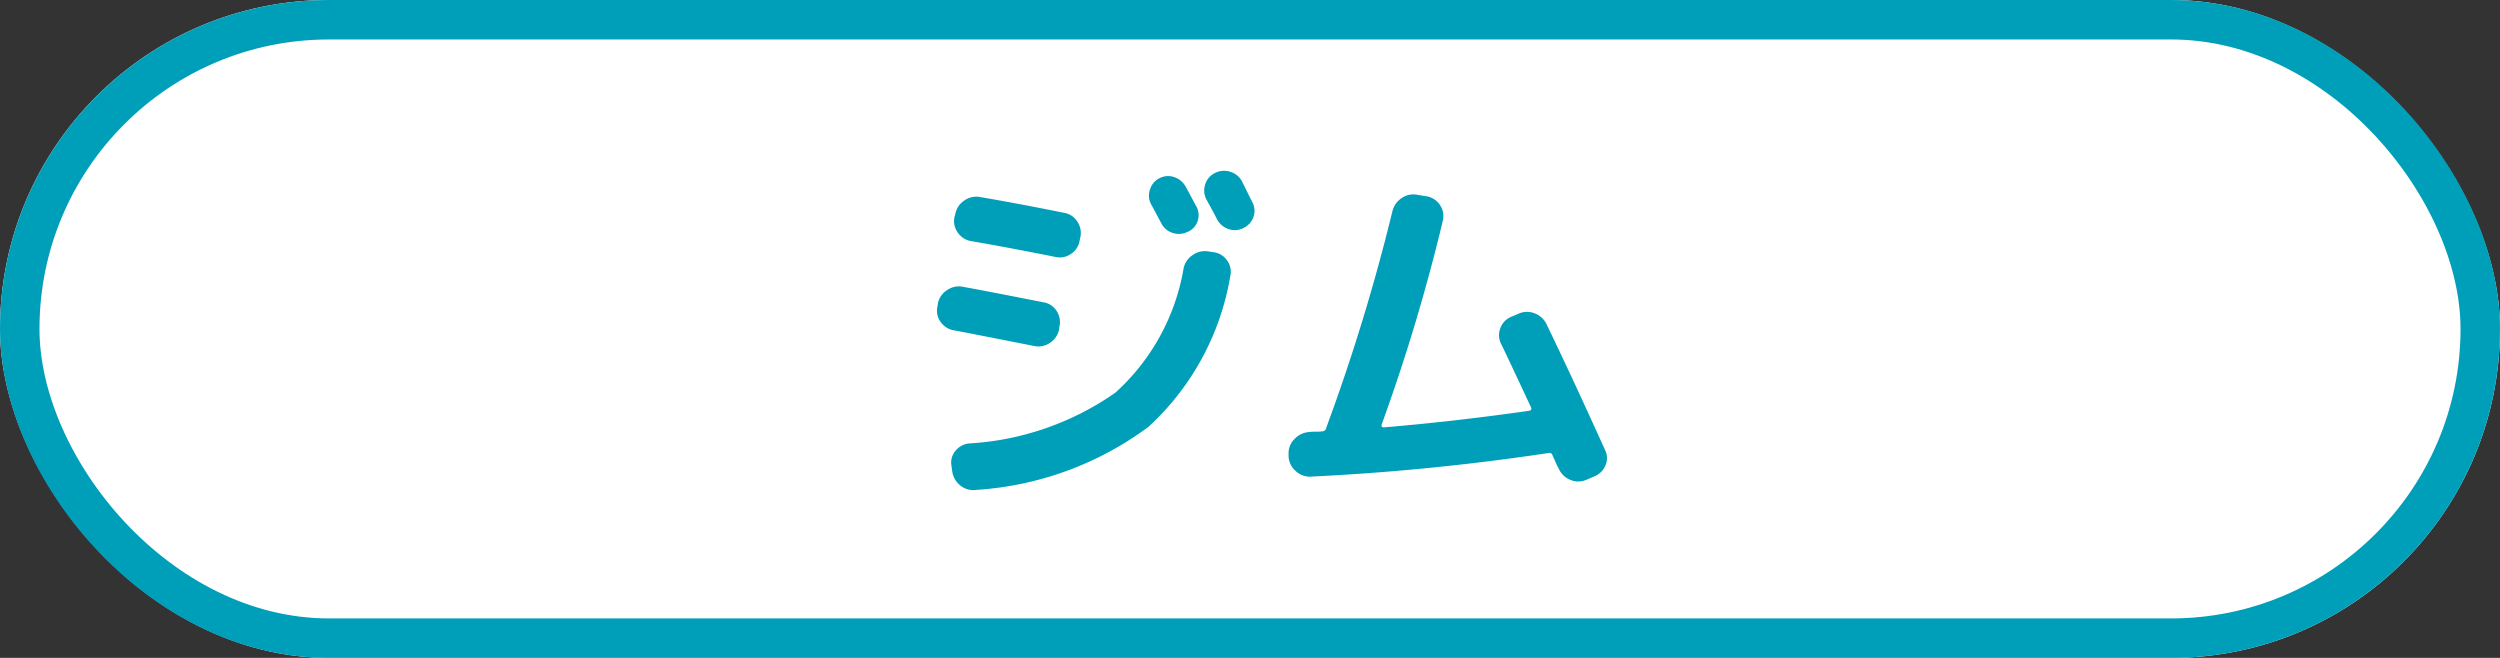
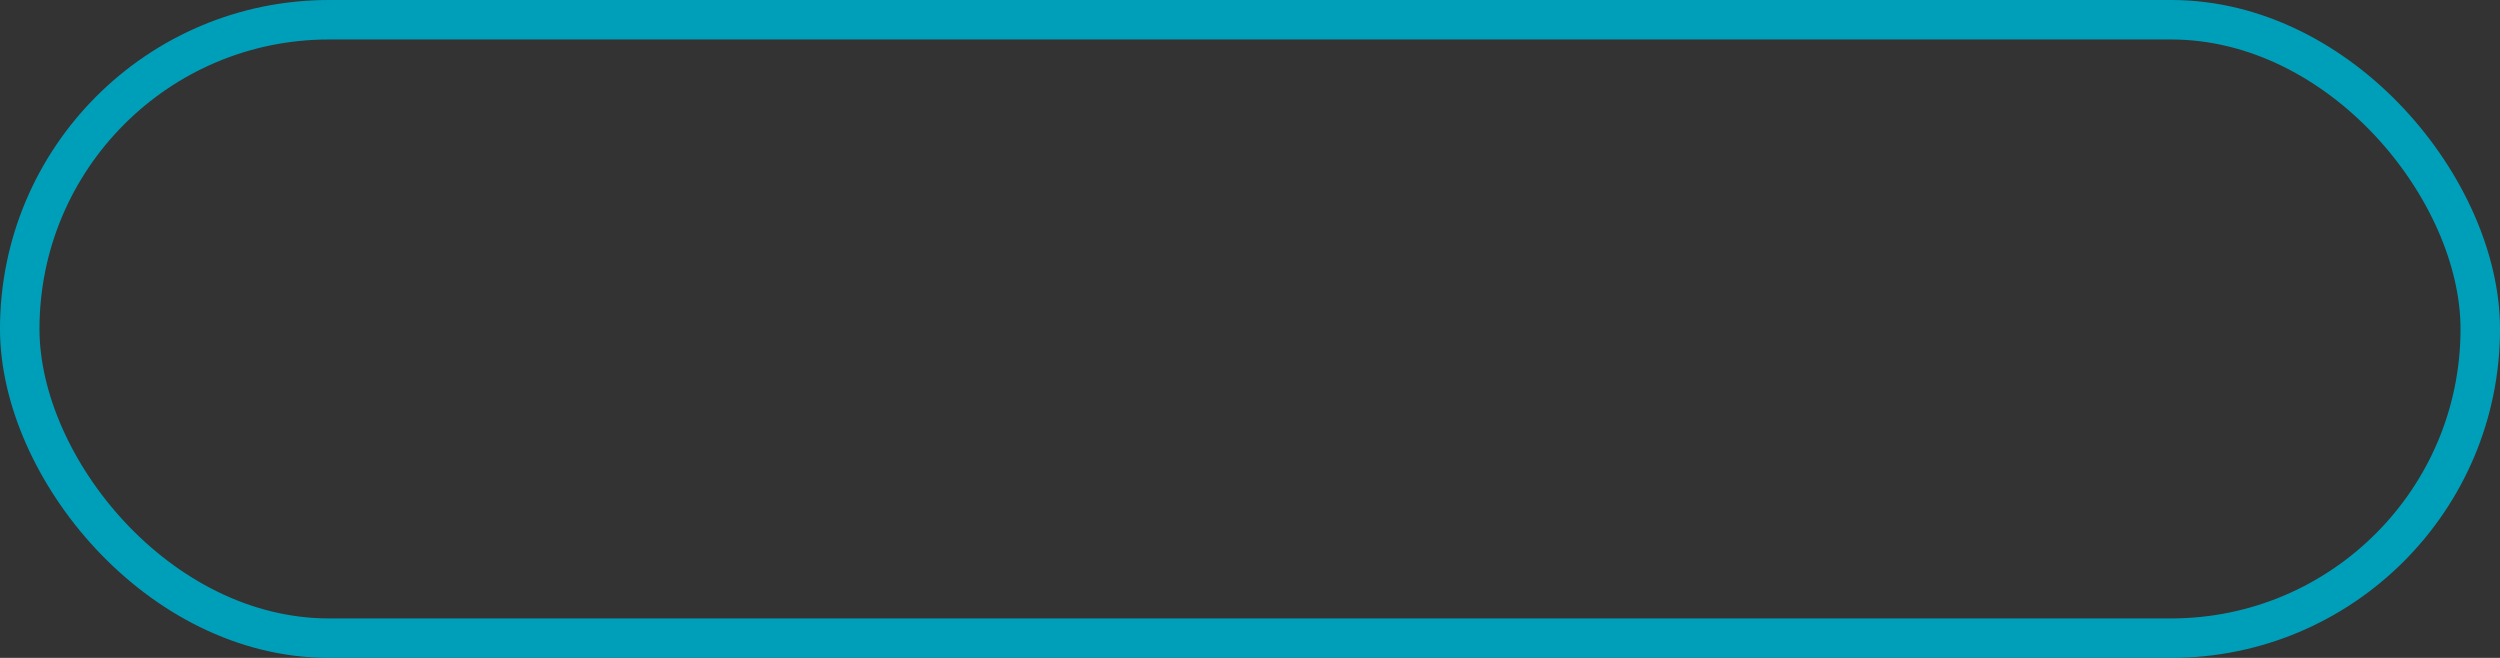
<svg xmlns="http://www.w3.org/2000/svg" width="95" height="25" viewBox="0 0 95 25">
  <rect x="0" y="0" width="95" height="25" fill="#333333" stroke="none" />
  <g id="icon_shop_swimming_8" transform="translate(-274 -228)">
    <g id="長方形_8" data-name="長方形 8" transform="translate(274 228)" fill="#fff" stroke="#009fb9" stroke-width="1.5">
-       <rect width="95" height="25" rx="12.5" stroke="none" />
      <rect x="0.75" y="0.75" width="93.5" height="23.5" rx="11.75" fill="none" />
    </g>
-     <path id="パス_10" data-name="パス 10" d="M12.138-8.414a.74.74,0,0,1,.5.322.727.727,0,0,1,.112.588A10.021,10.021,0,0,1,9.639-1.778,12.291,12.291,0,0,1,3.094.616.772.772,0,0,1,2.5.455a.834.834,0,0,1-.315-.539l-.028-.21a.678.678,0,0,1,.14-.56.755.755,0,0,1,.518-.294A10.787,10.787,0,0,0,8.386-3.08,8.217,8.217,0,0,0,10.976-7.8a.8.8,0,0,1,.35-.511.8.8,0,0,1,.6-.133Zm-1.022-.77a.732.732,0,0,1-.553.035.706.706,0,0,1-.427-.357q-.07-.126-.2-.371t-.2-.371A.693.693,0,0,1,9.7-10.8a.706.706,0,0,1,.357-.427.709.709,0,0,1,.567-.042.779.779,0,0,1,.441.378q.07.126.2.371t.2.371a.694.694,0,0,1,.042.56A.676.676,0,0,1,11.116-9.184ZM13.2-11.1l.2.406.189.378a.694.694,0,0,1,.042.56.726.726,0,0,1-.378.42.709.709,0,0,1-.567.042.778.778,0,0,1-.441-.378q-.126-.252-.406-.756A.731.731,0,0,1,11.8-11a.7.7,0,0,1,.371-.427.756.756,0,0,1,.588-.042A.734.734,0,0,1,13.2-11.1ZM2.254-5.446a.765.765,0,0,1-.511-.322.712.712,0,0,1-.119-.588l.014-.1a.763.763,0,0,1,.35-.518A.775.775,0,0,1,2.6-7.1q.784.14,3.052.588a.71.71,0,0,1,.5.329.789.789,0,0,1,.105.609l-.014.1a.784.784,0,0,1-.343.5.766.766,0,0,1-.581.126Q2.646-5.376,2.254-5.446ZM6.44-9.912a.728.728,0,0,1,.5.336.766.766,0,0,1,.112.6l-.028.126a.734.734,0,0,1-.329.5.746.746,0,0,1-.6.112q-1.736-.35-3.192-.6A.765.765,0,0,1,2.4-9.156a.754.754,0,0,1-.133-.588L2.3-9.856a.775.775,0,0,1,.336-.518.781.781,0,0,1,.6-.14Q4.634-10.276,6.44-9.912ZM15.806.112a.773.773,0,0,1-.574-.217.773.773,0,0,1-.266-.553V-.742a.751.751,0,0,1,.217-.567.839.839,0,0,1,.553-.273,1.665,1.665,0,0,1,.252-.014,1.665,1.665,0,0,0,.252-.014.154.154,0,0,0,.154-.112v-.014a74.76,74.76,0,0,0,2.52-8.246.832.832,0,0,1,.364-.5.766.766,0,0,1,.6-.112l.35.056a.759.759,0,0,1,.5.343.736.736,0,0,1,.1.581,71.075,71.075,0,0,1-2.324,7.742q-.028.112.084.112,2.674-.224,5.516-.63.126-.028.07-.14-.756-1.624-1.12-2.38a.736.736,0,0,1-.049-.6.738.738,0,0,1,.413-.448l.266-.112A.787.787,0,0,1,24.3-6.1a.823.823,0,0,1,.462.406Q25.8-3.542,26.992-.9a.684.684,0,0,1,.014.588.768.768,0,0,1-.434.42l-.294.126a.767.767,0,0,1-.609,0A.819.819,0,0,1,25.228-.2a1.611,1.611,0,0,1-.1-.2Q25.046-.588,25-.686q-.042-.126-.154-.1A89.75,89.75,0,0,1,15.806.112Z" transform="translate(308 246)" fill="#009fb9" />
  </g>
</svg>